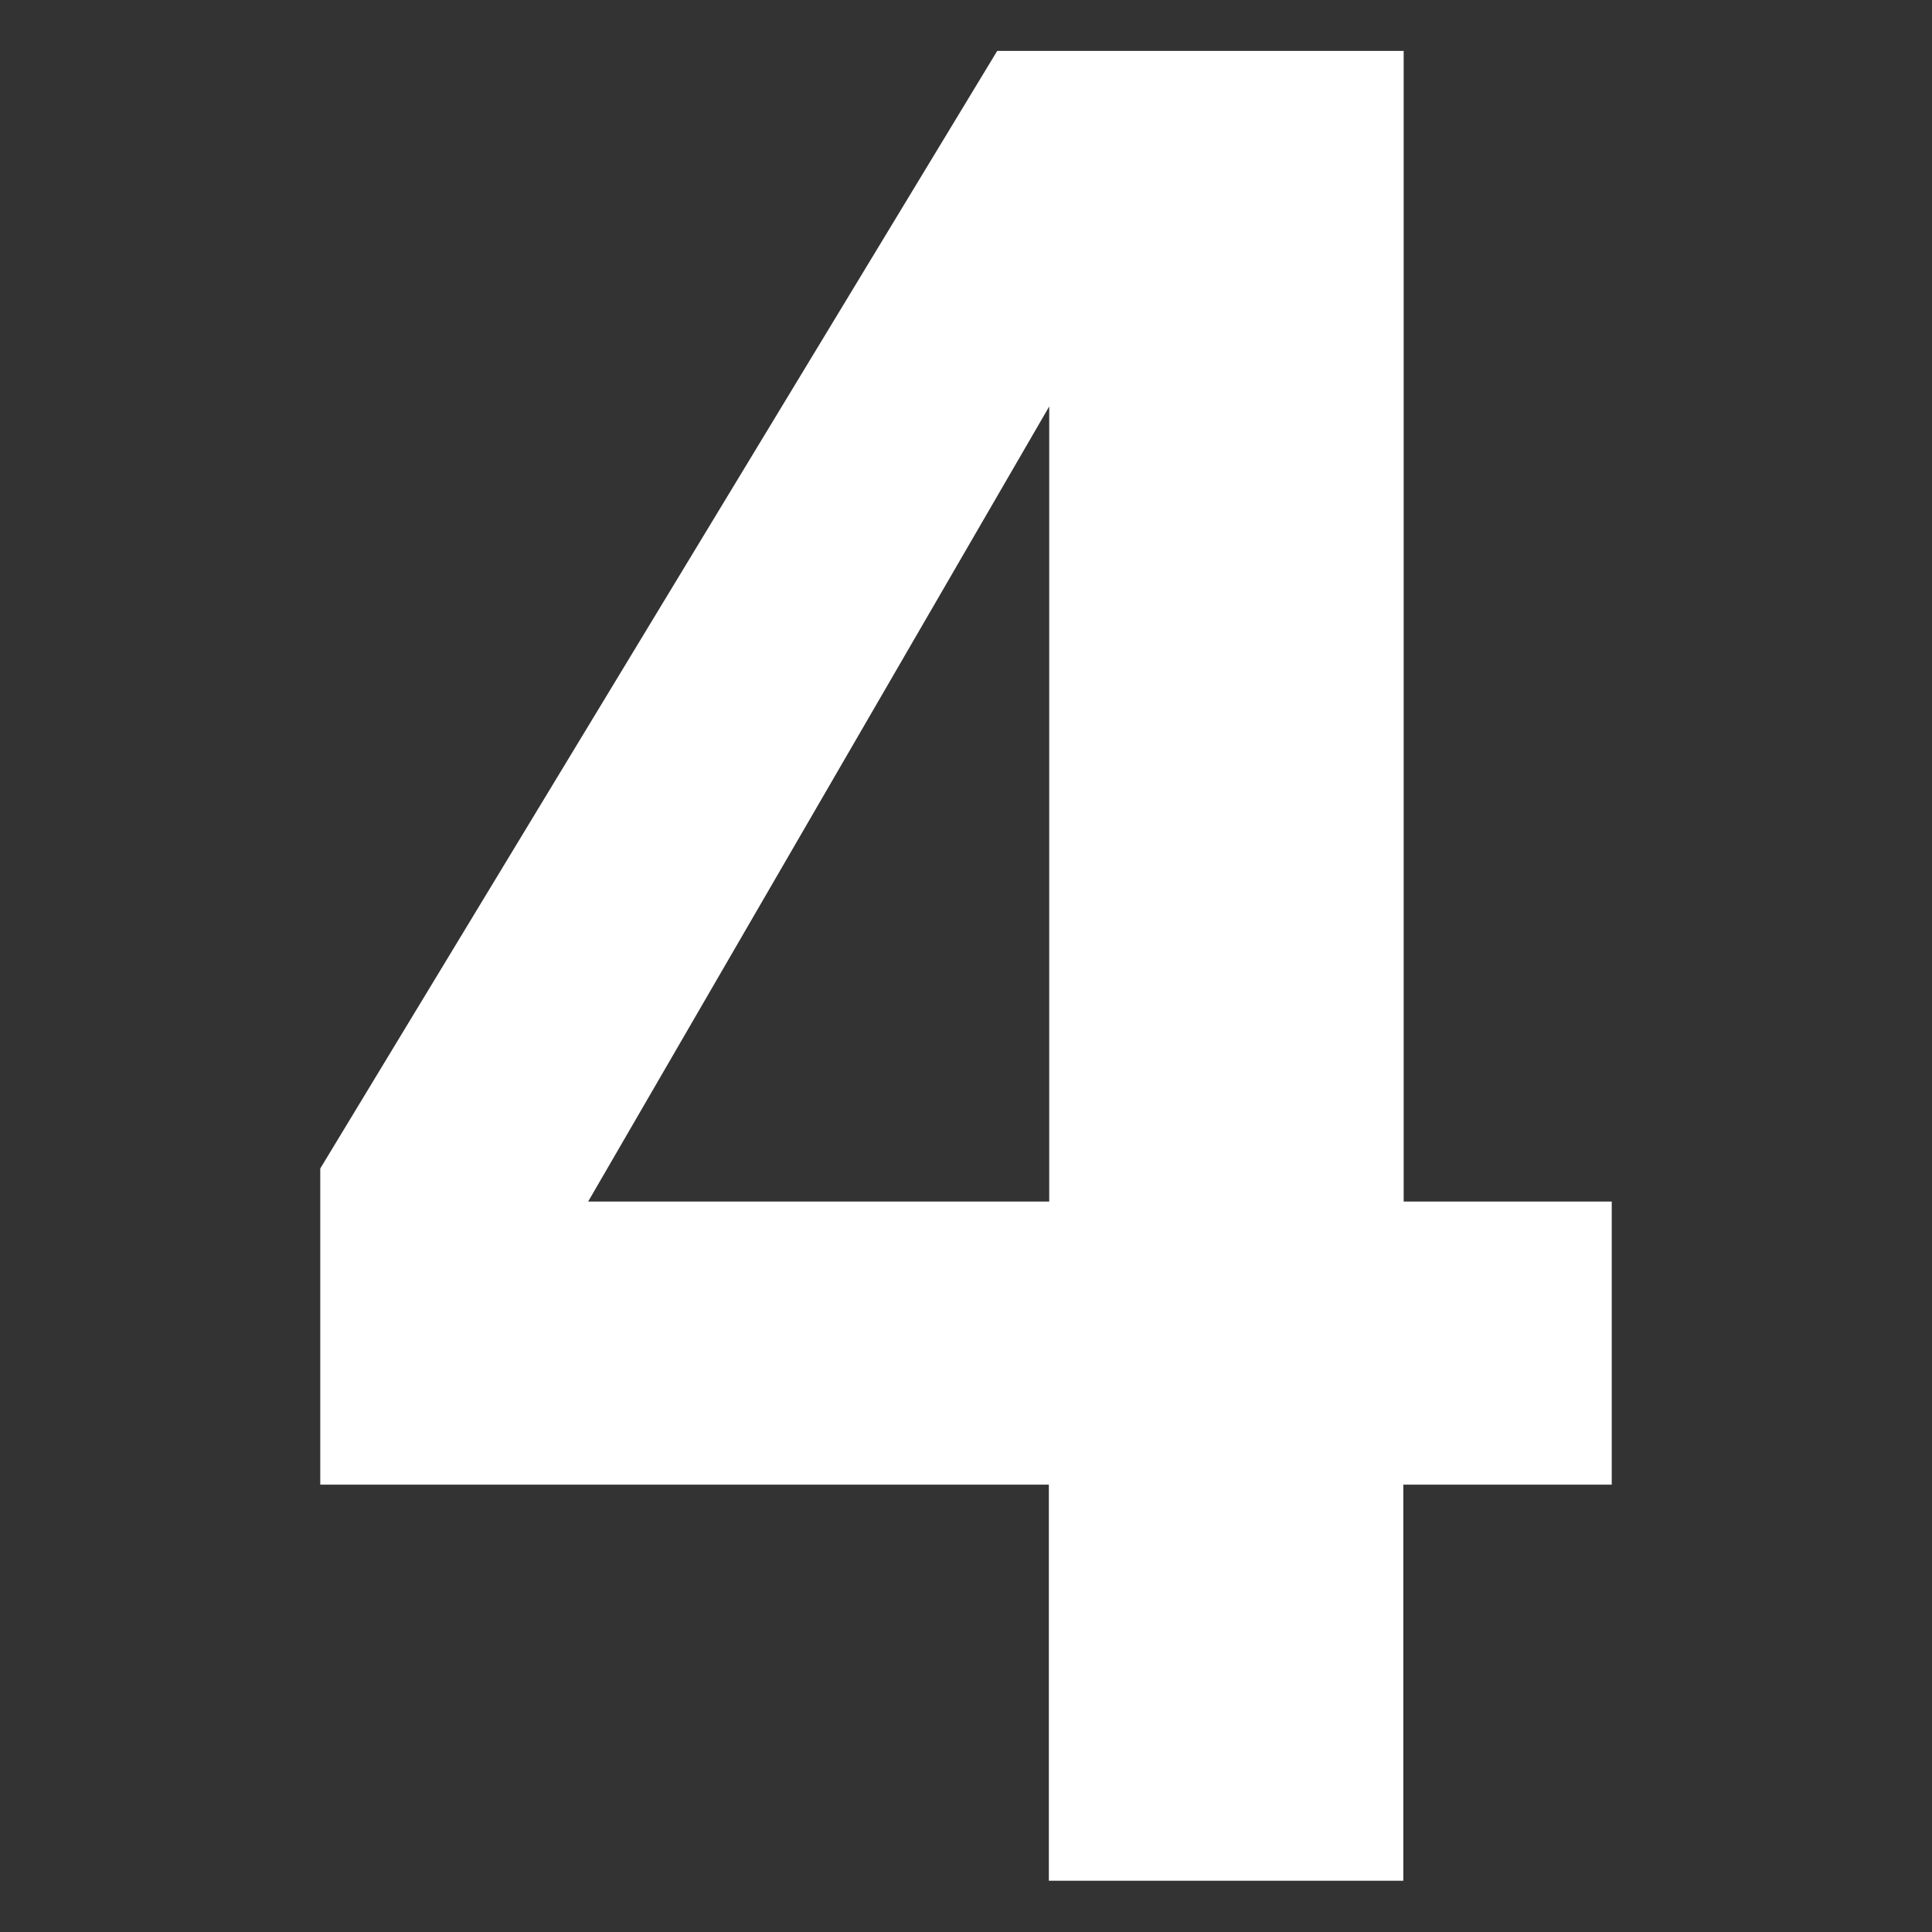
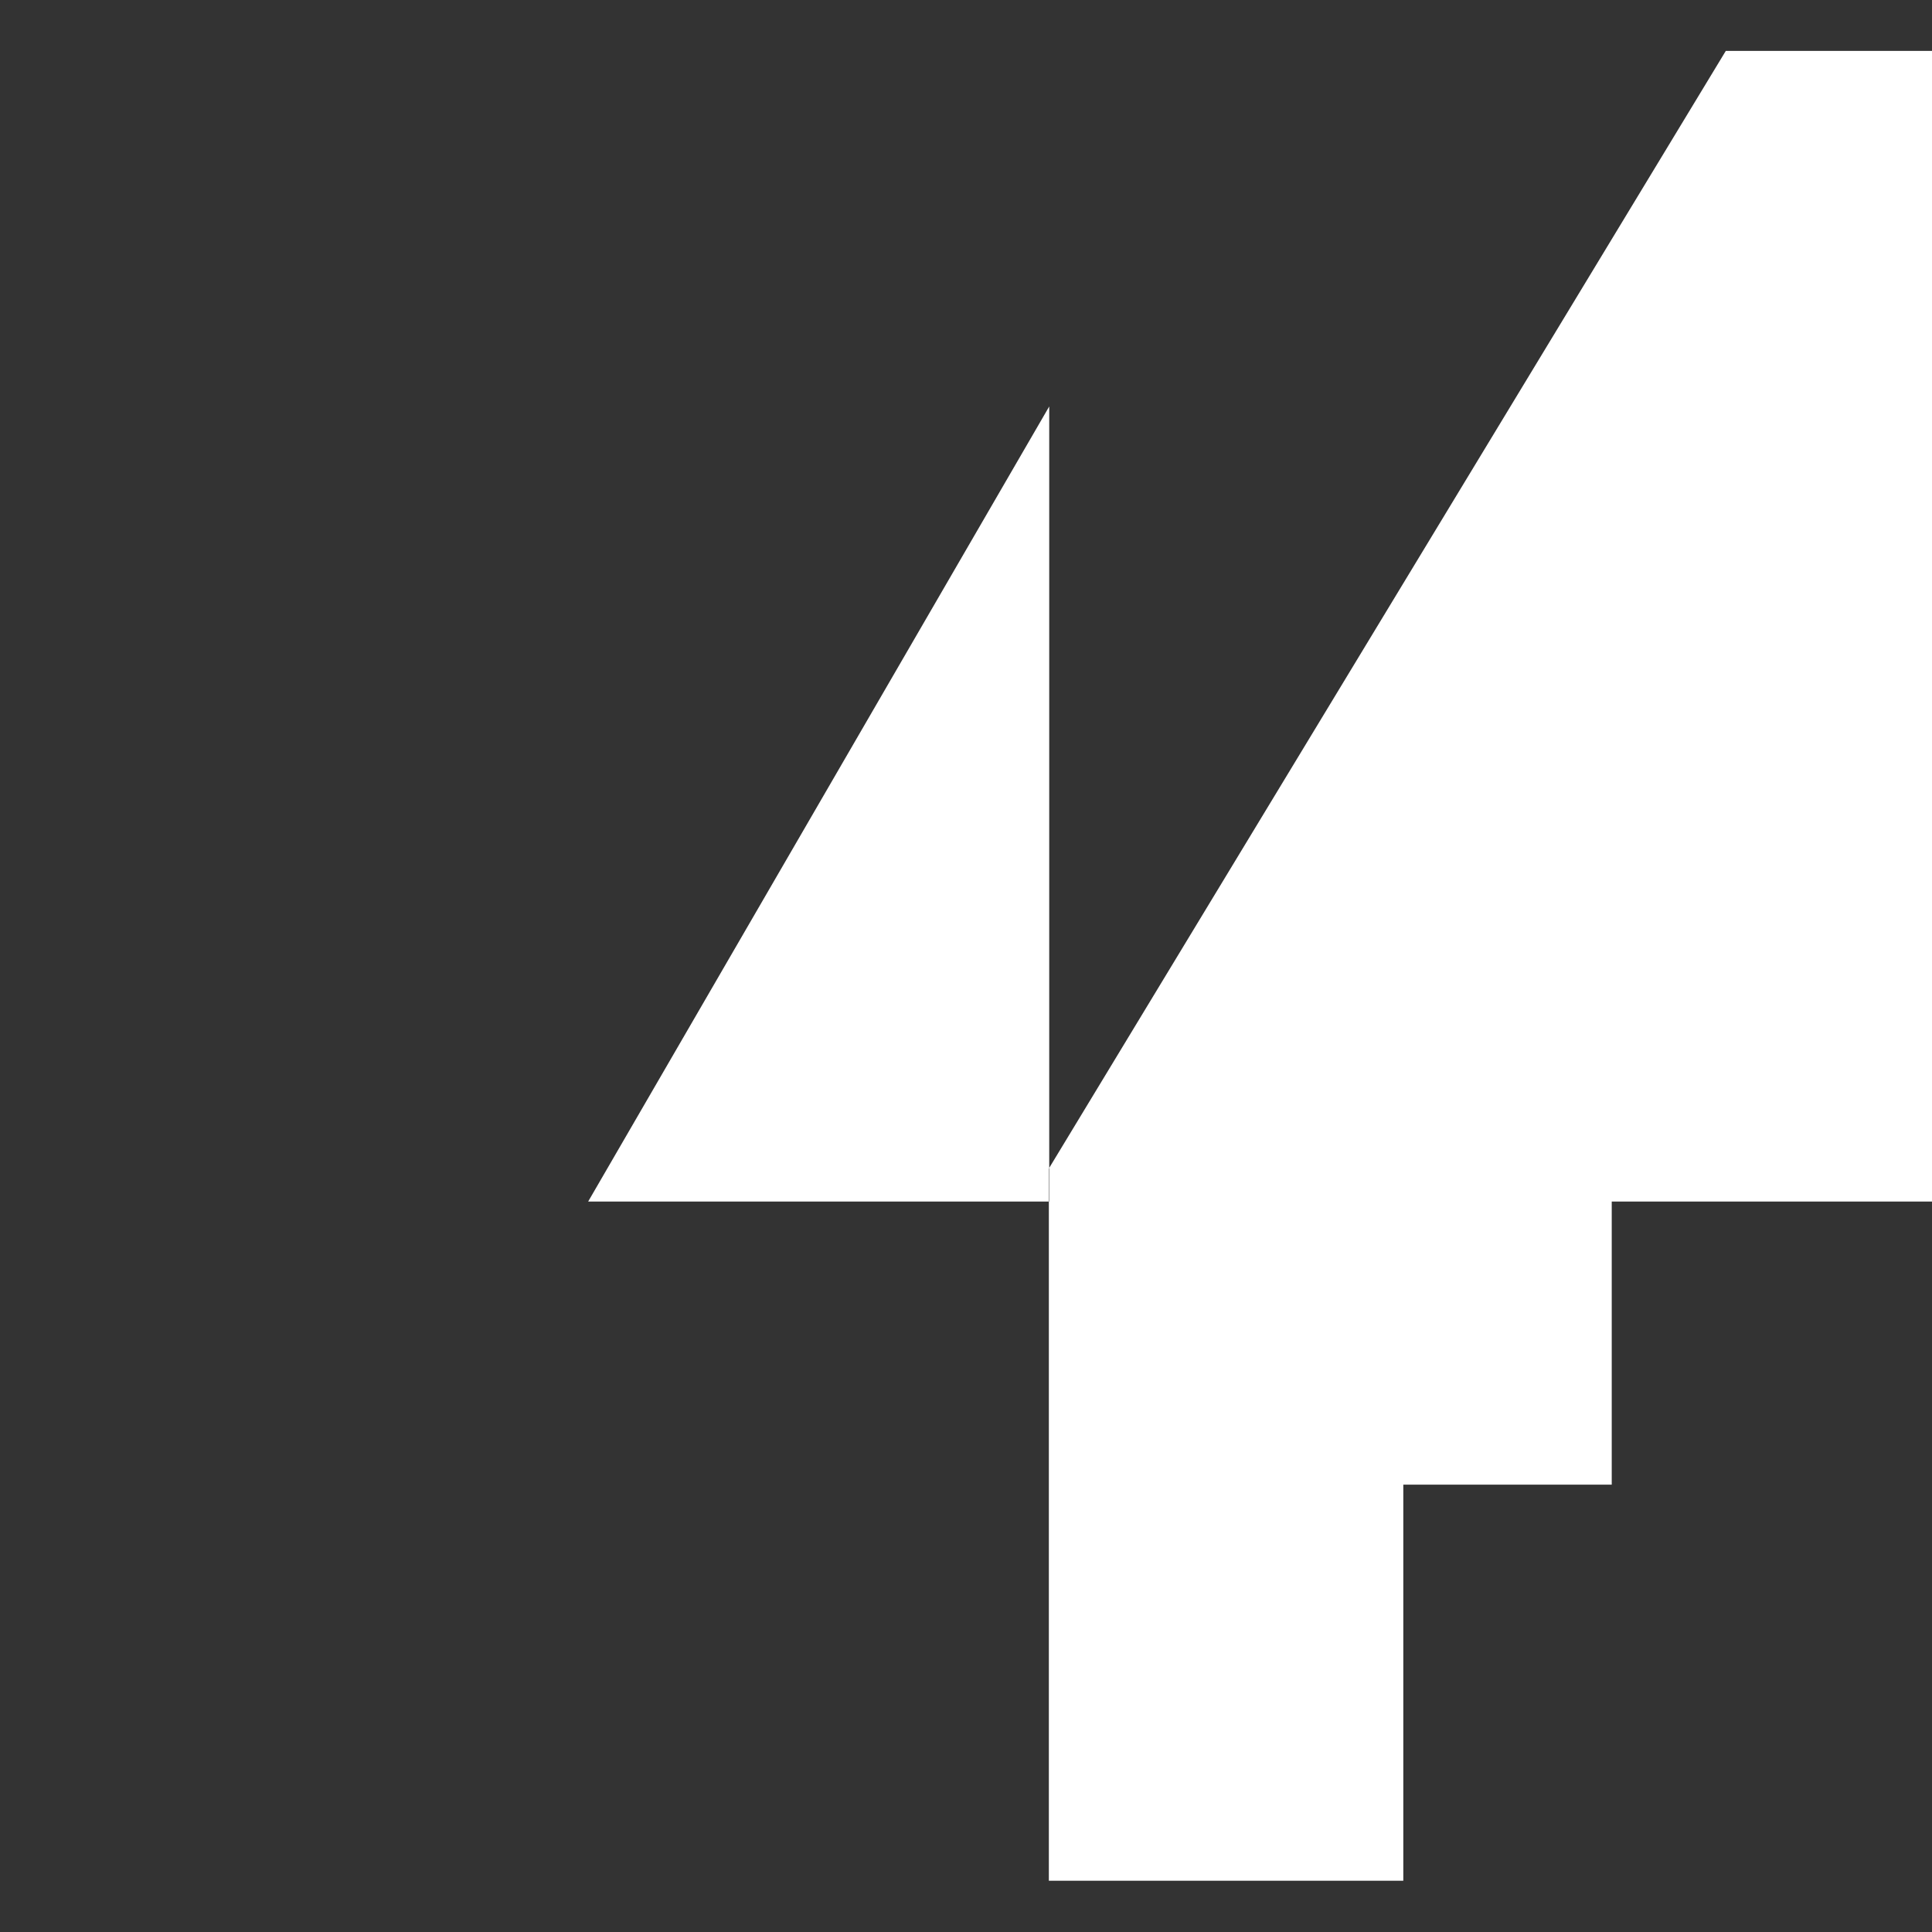
<svg xmlns="http://www.w3.org/2000/svg" viewBox="0 0 52 52">
  <rect x="0" y="0" width="52" height="52" fill="#333333" stroke="none" />
-   <path d="m43.38 32.34v7.62h-5.61v10.66h-9.54v-10.66h-19.61v-8.51l18.22-30.08h10.94v30.97h5.61zm-27.55 0h12.41v-21.4z" fill="#fff" />
+   <path d="m43.38 32.34v7.62h-5.61v10.66h-9.54v-10.66v-8.51l18.22-30.08h10.94v30.97h5.61zm-27.55 0h12.41v-21.4z" fill="#fff" />
</svg>